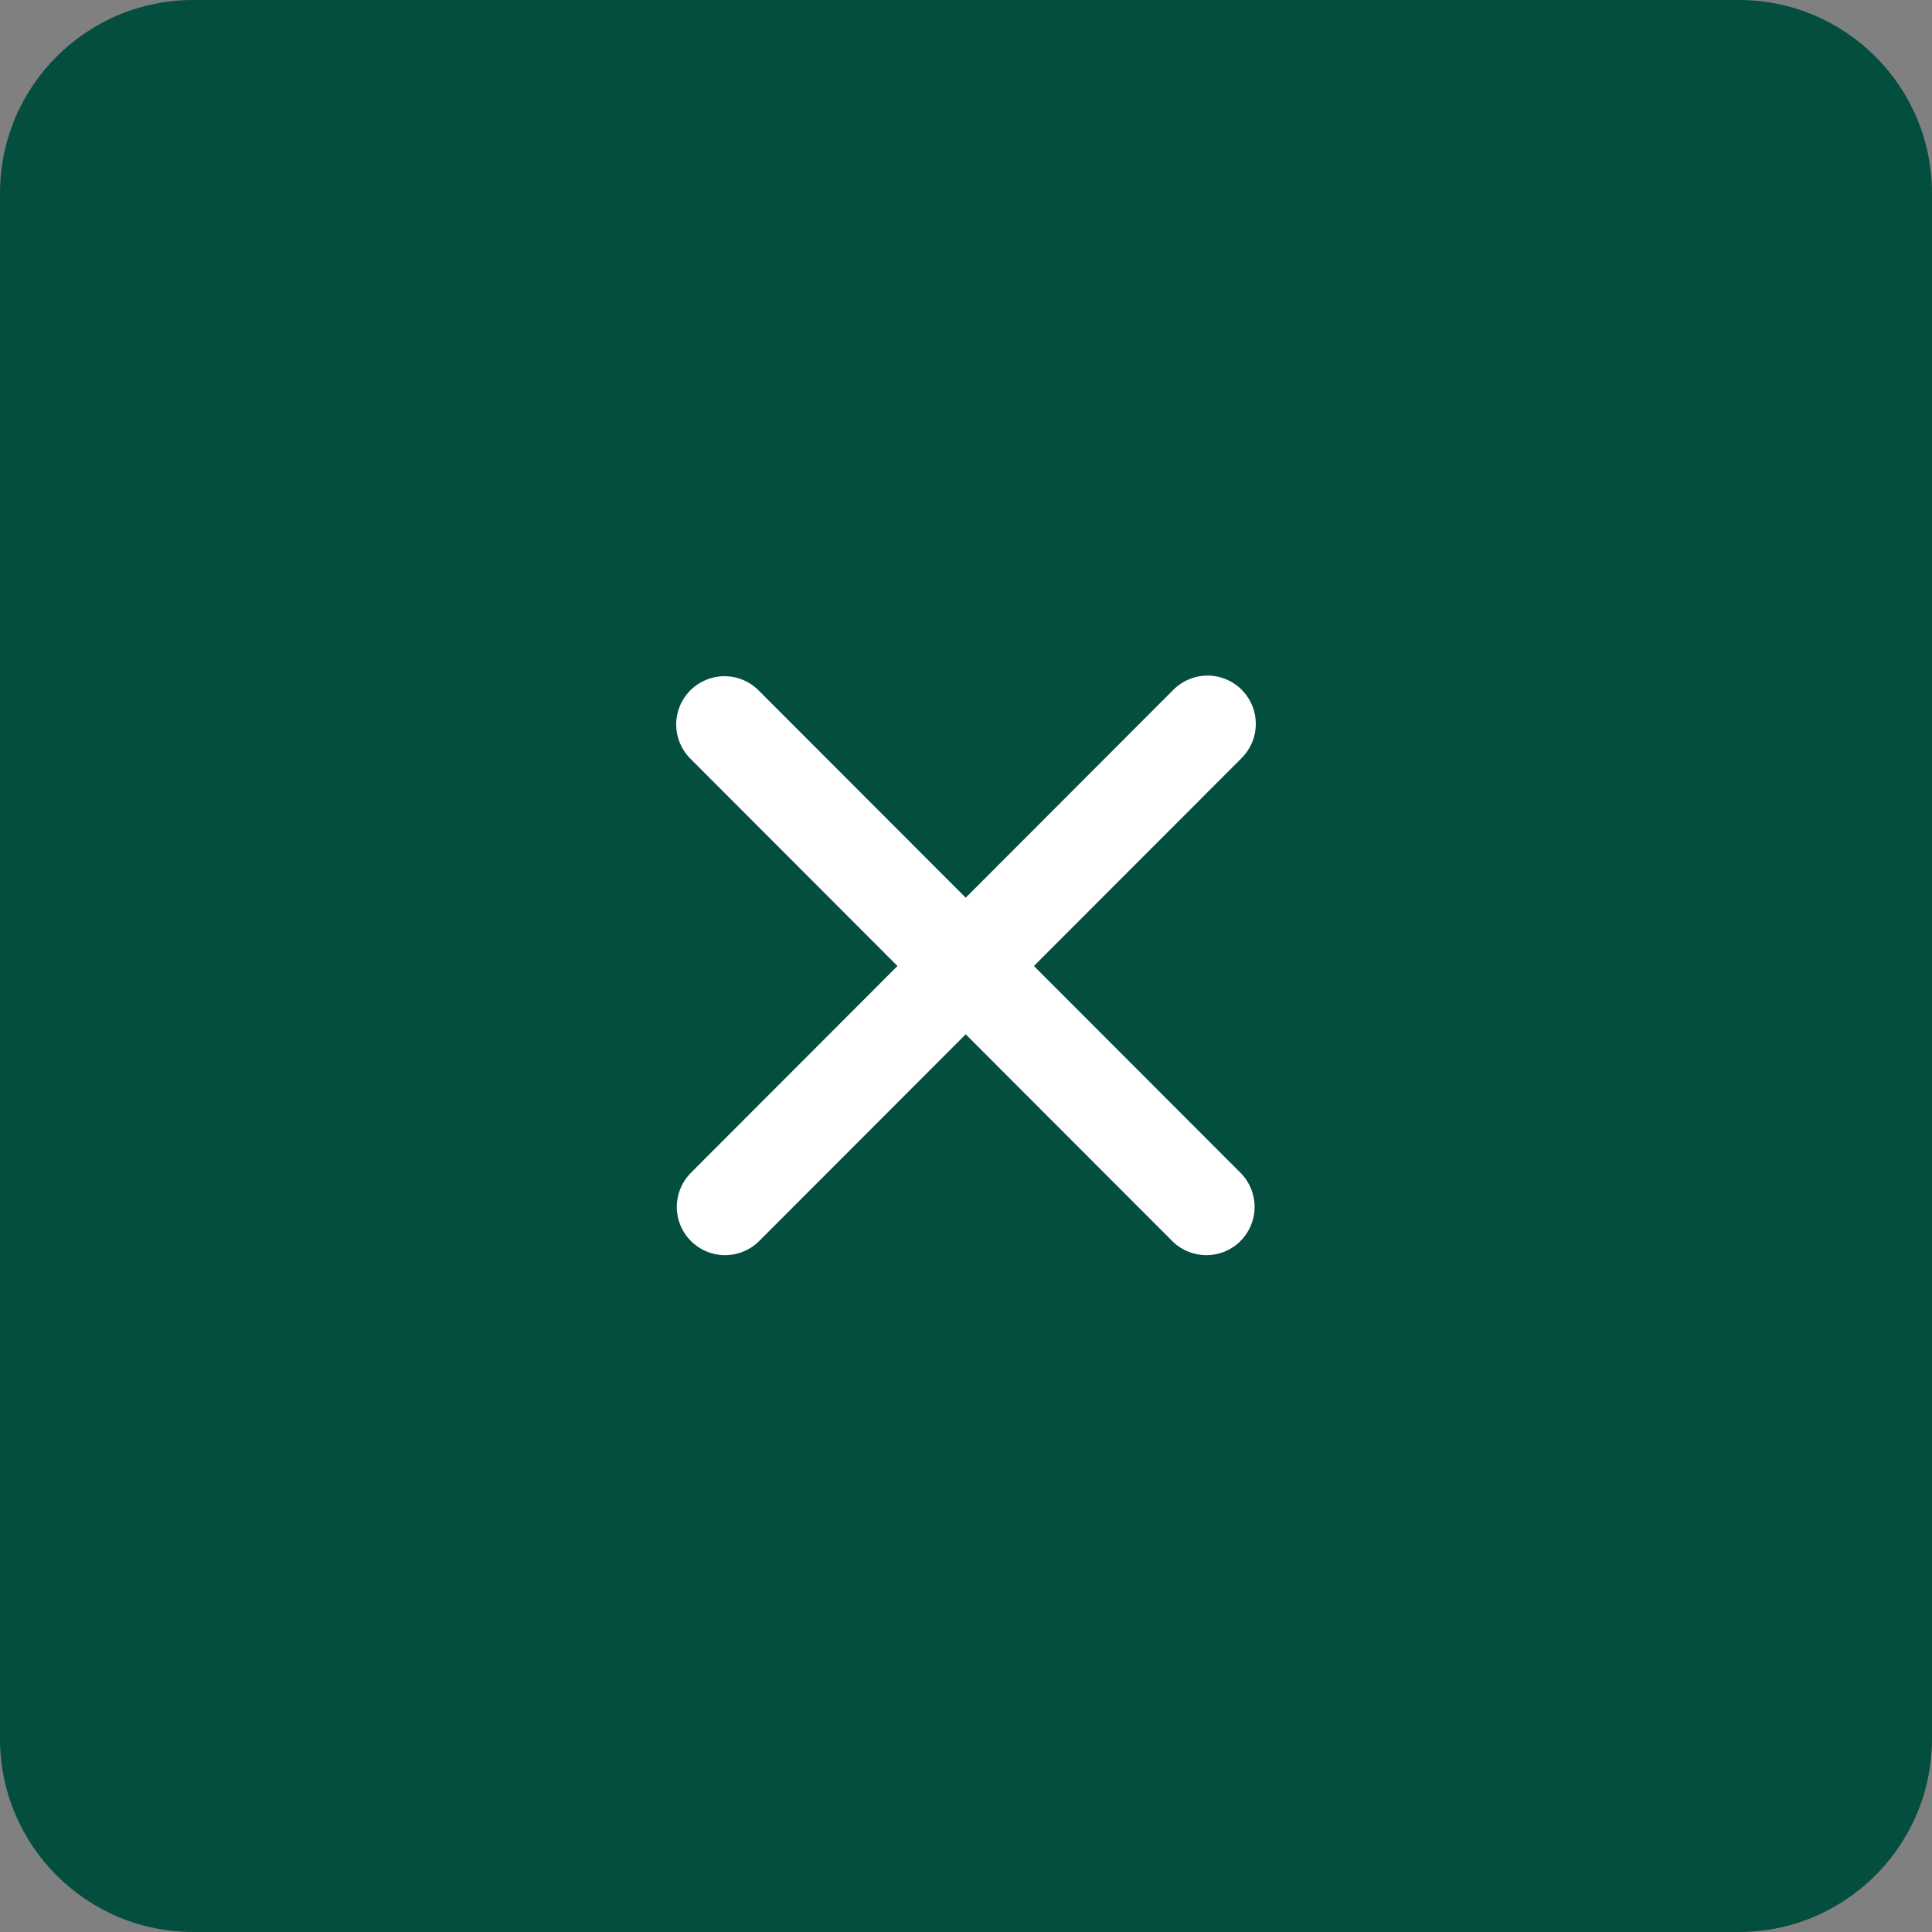
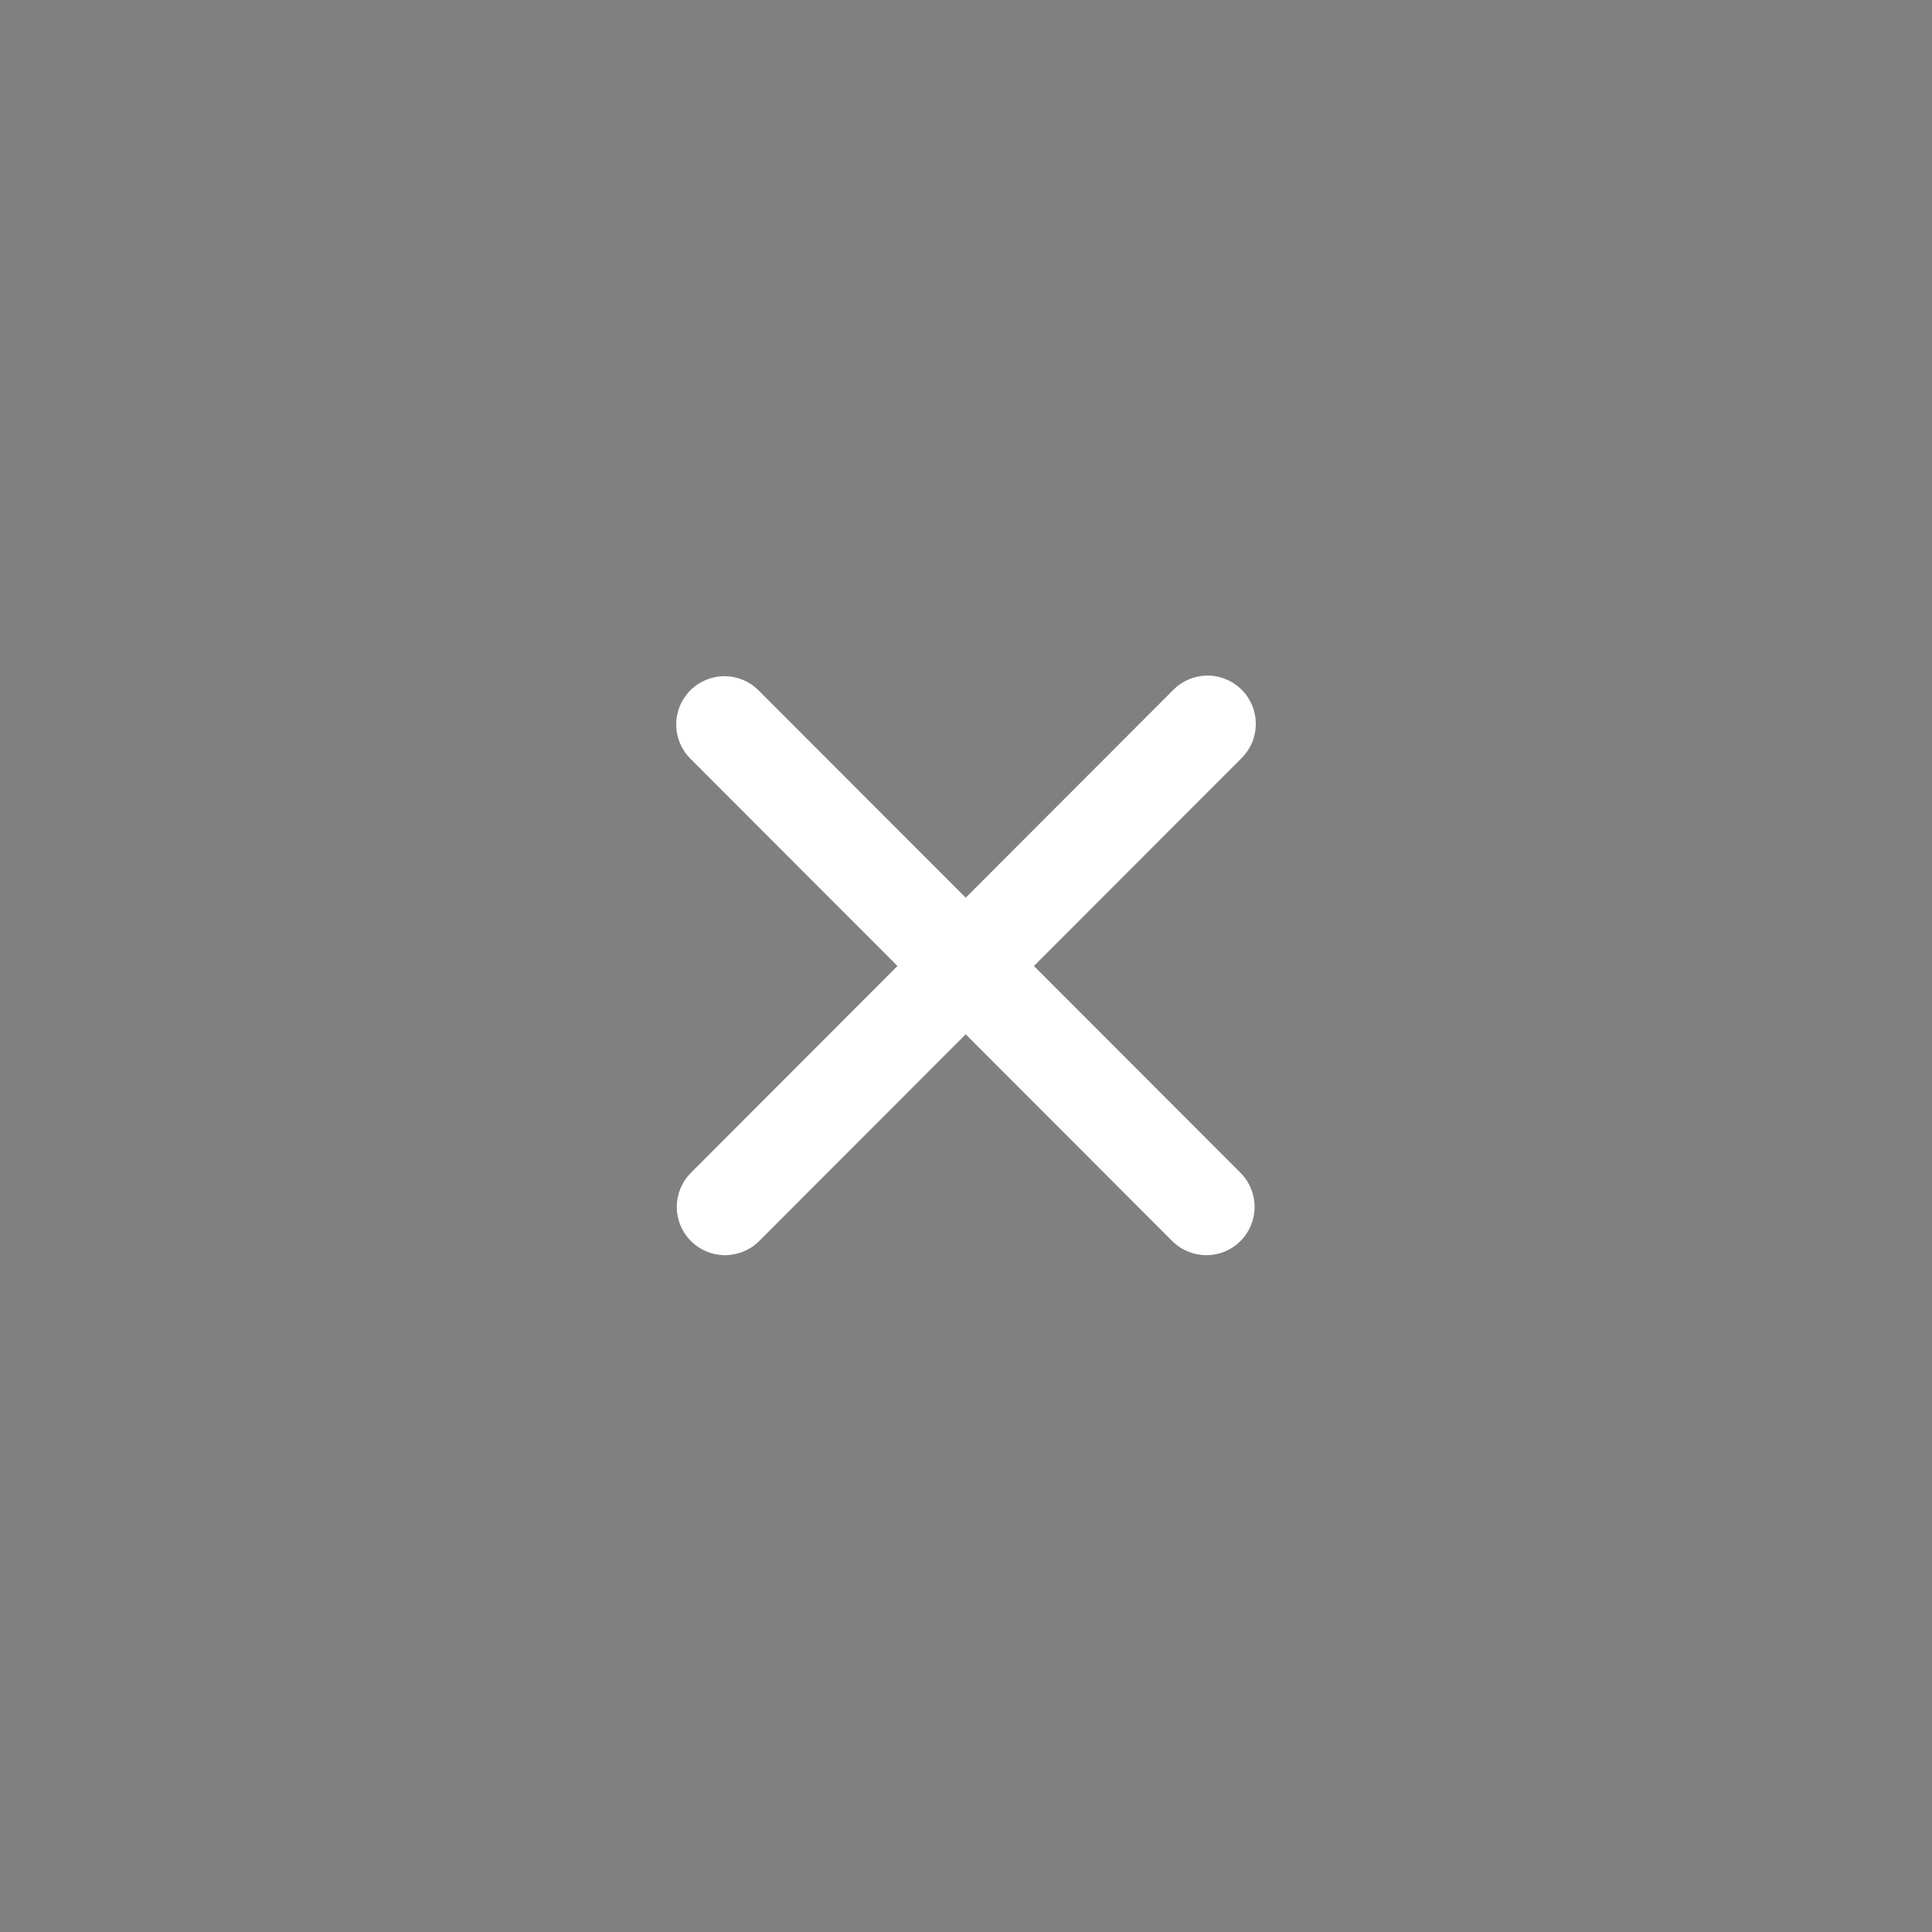
<svg xmlns="http://www.w3.org/2000/svg" width="40" height="40" viewBox="0 0 40 40" fill="none">
  <rect x="0" y="0" width="40" height="40" fill="#808080" stroke="none" />
-   <path d="M0 4C0 1.791 1.791 0 4 0H36C38.209 0 40 1.791 40 4V36C40 38.209 38.209 40 36 40H4C1.791 40 0 38.209 0 36V4Z" fill="#044E40" />
  <path d="M14.293 14.293C14.48 14.105 14.734 14 14.999 14C15.264 14 15.518 14.105 15.705 14.293L19.994 18.586L24.282 14.293C24.375 14.197 24.485 14.121 24.607 14.069C24.729 14.016 24.86 13.989 24.992 13.987C25.125 13.986 25.256 14.011 25.379 14.062C25.502 14.112 25.614 14.186 25.707 14.28C25.801 14.374 25.875 14.486 25.926 14.609C25.976 14.732 26.001 14.863 26 14.996C25.999 15.129 25.971 15.26 25.919 15.382C25.866 15.504 25.79 15.614 25.695 15.707L21.406 20L25.695 24.293C25.877 24.481 25.978 24.734 25.975 24.996C25.973 25.258 25.868 25.509 25.683 25.694C25.498 25.88 25.247 25.985 24.985 25.987C24.723 25.989 24.471 25.889 24.282 25.707L19.994 21.414L15.705 25.707C15.517 25.889 15.264 25.989 15.002 25.987C14.74 25.985 14.49 25.88 14.305 25.694C14.119 25.509 14.014 25.258 14.012 24.996C14.01 24.734 14.111 24.481 14.293 24.293L18.581 20L14.293 15.707C14.105 15.519 14 15.265 14 15C14 14.734 14.105 14.48 14.293 14.293Z" fill="white" />
</svg>